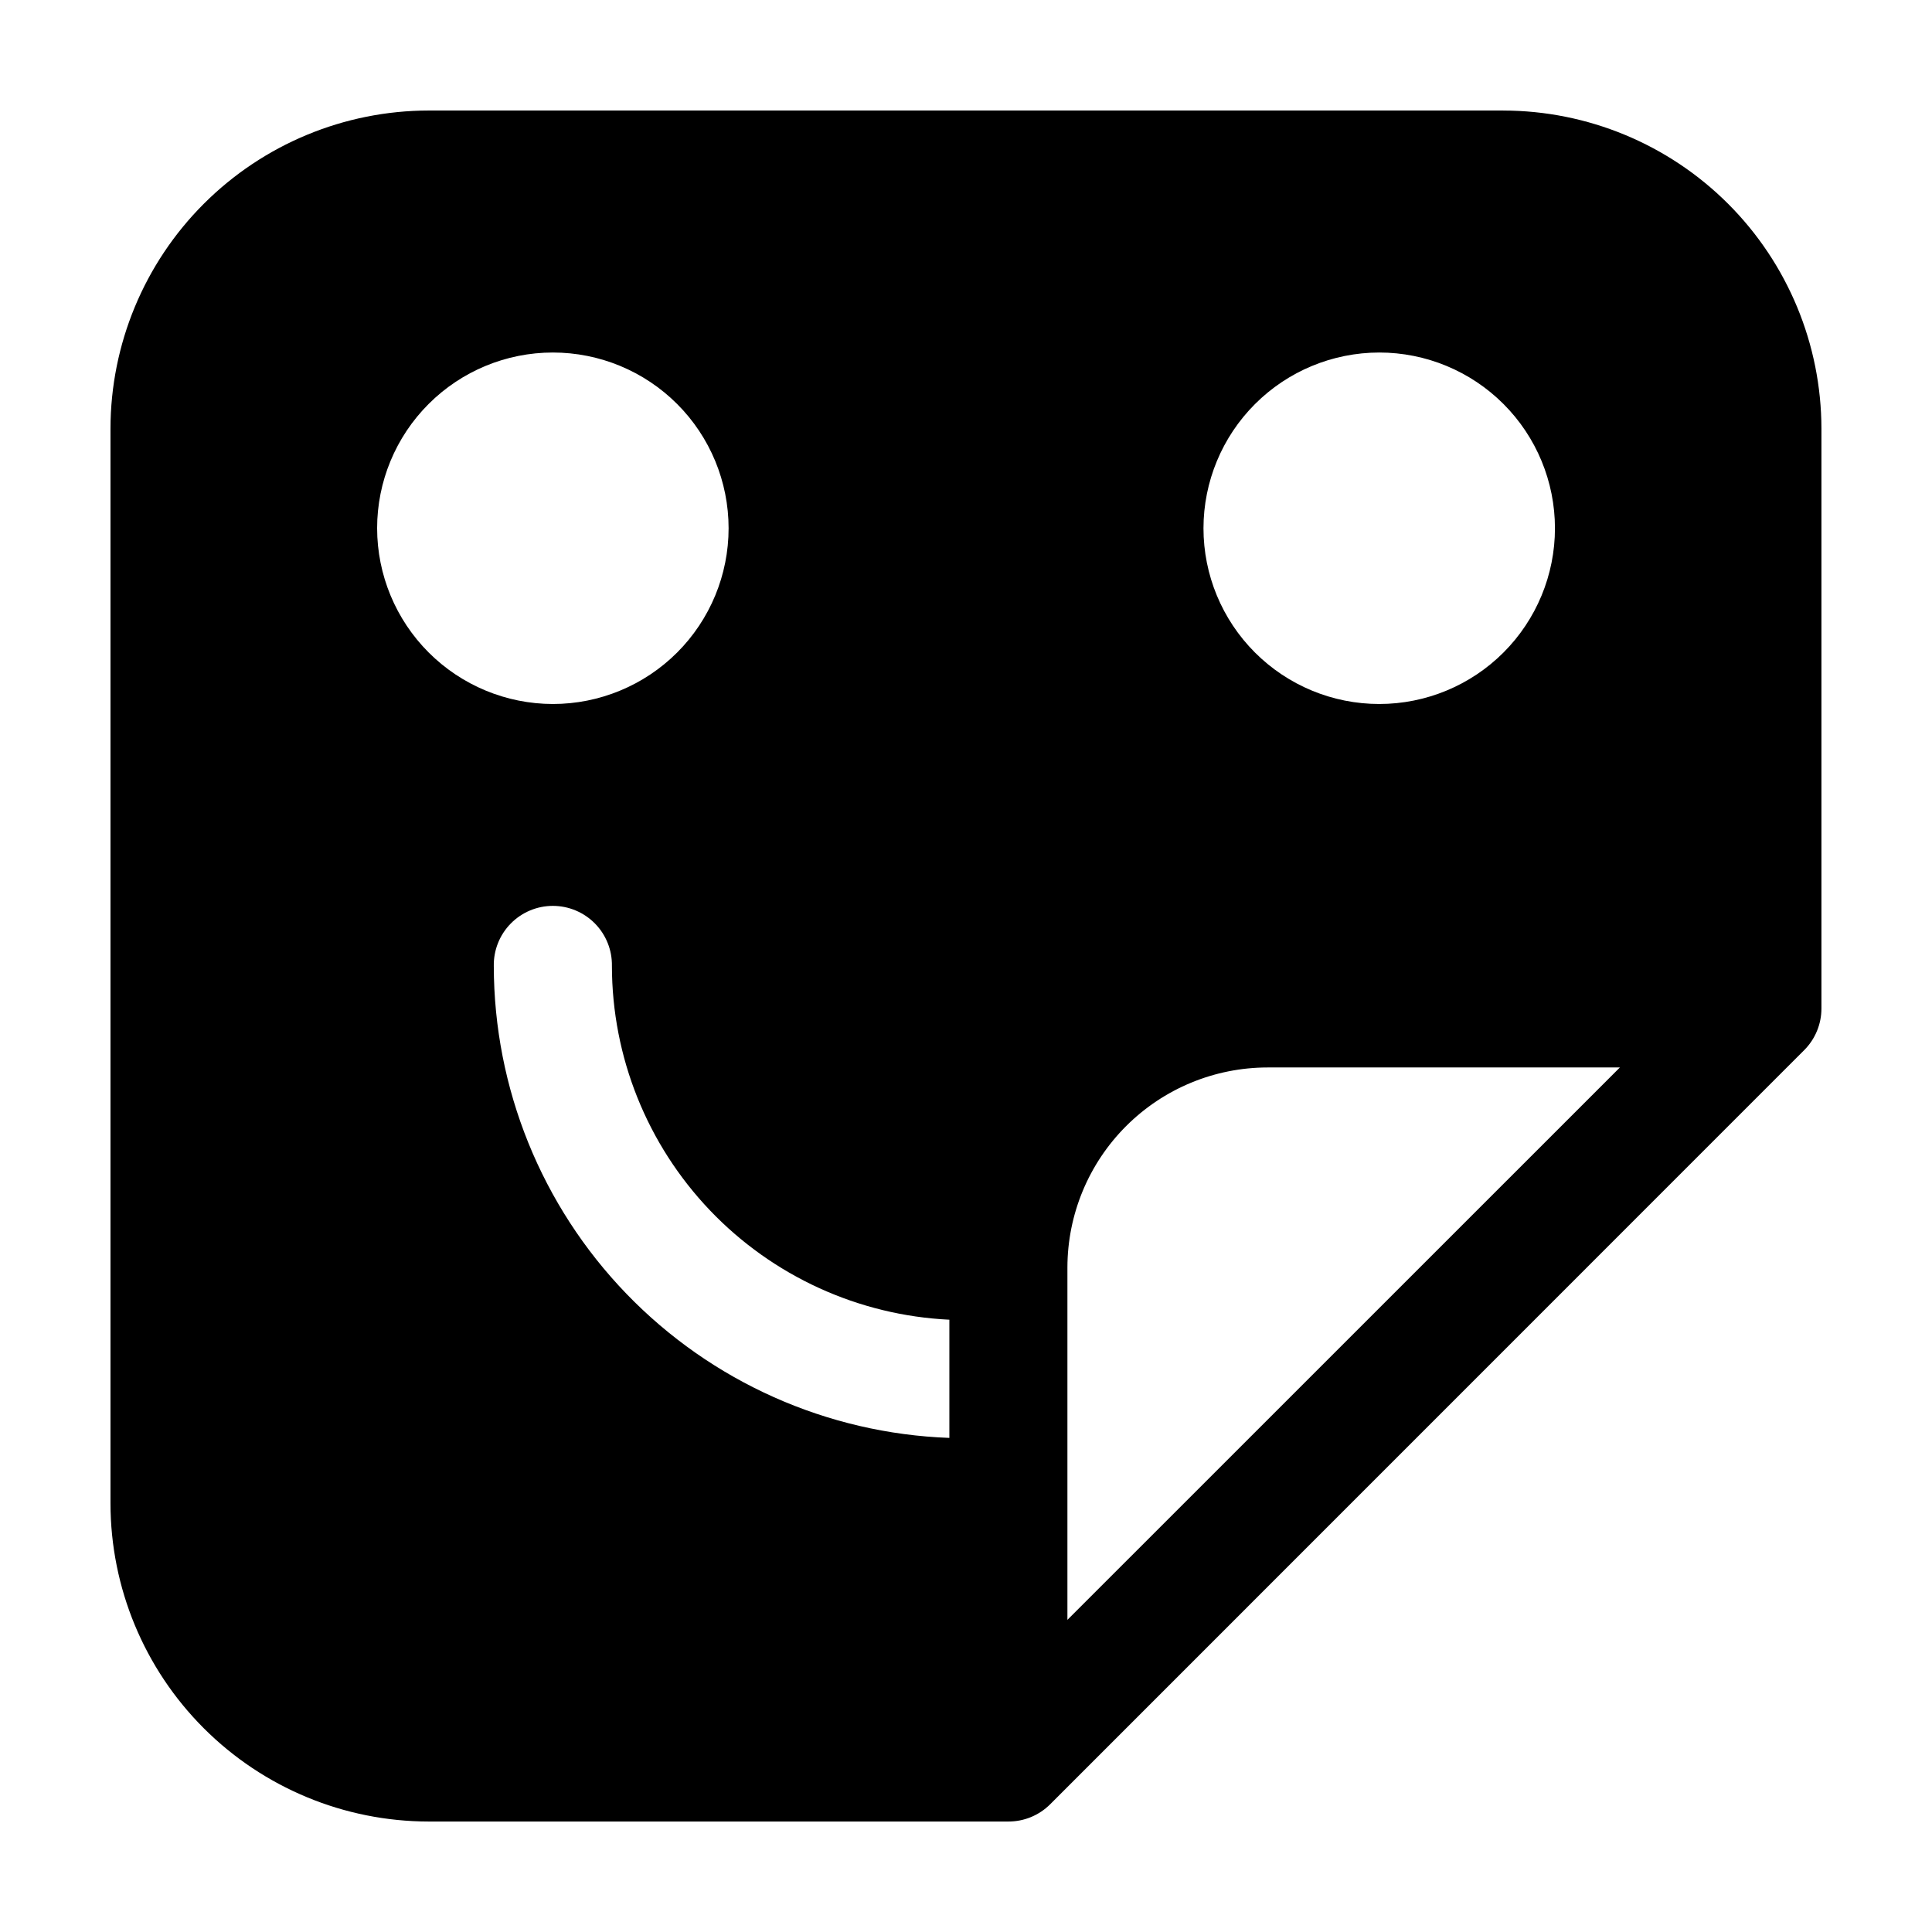
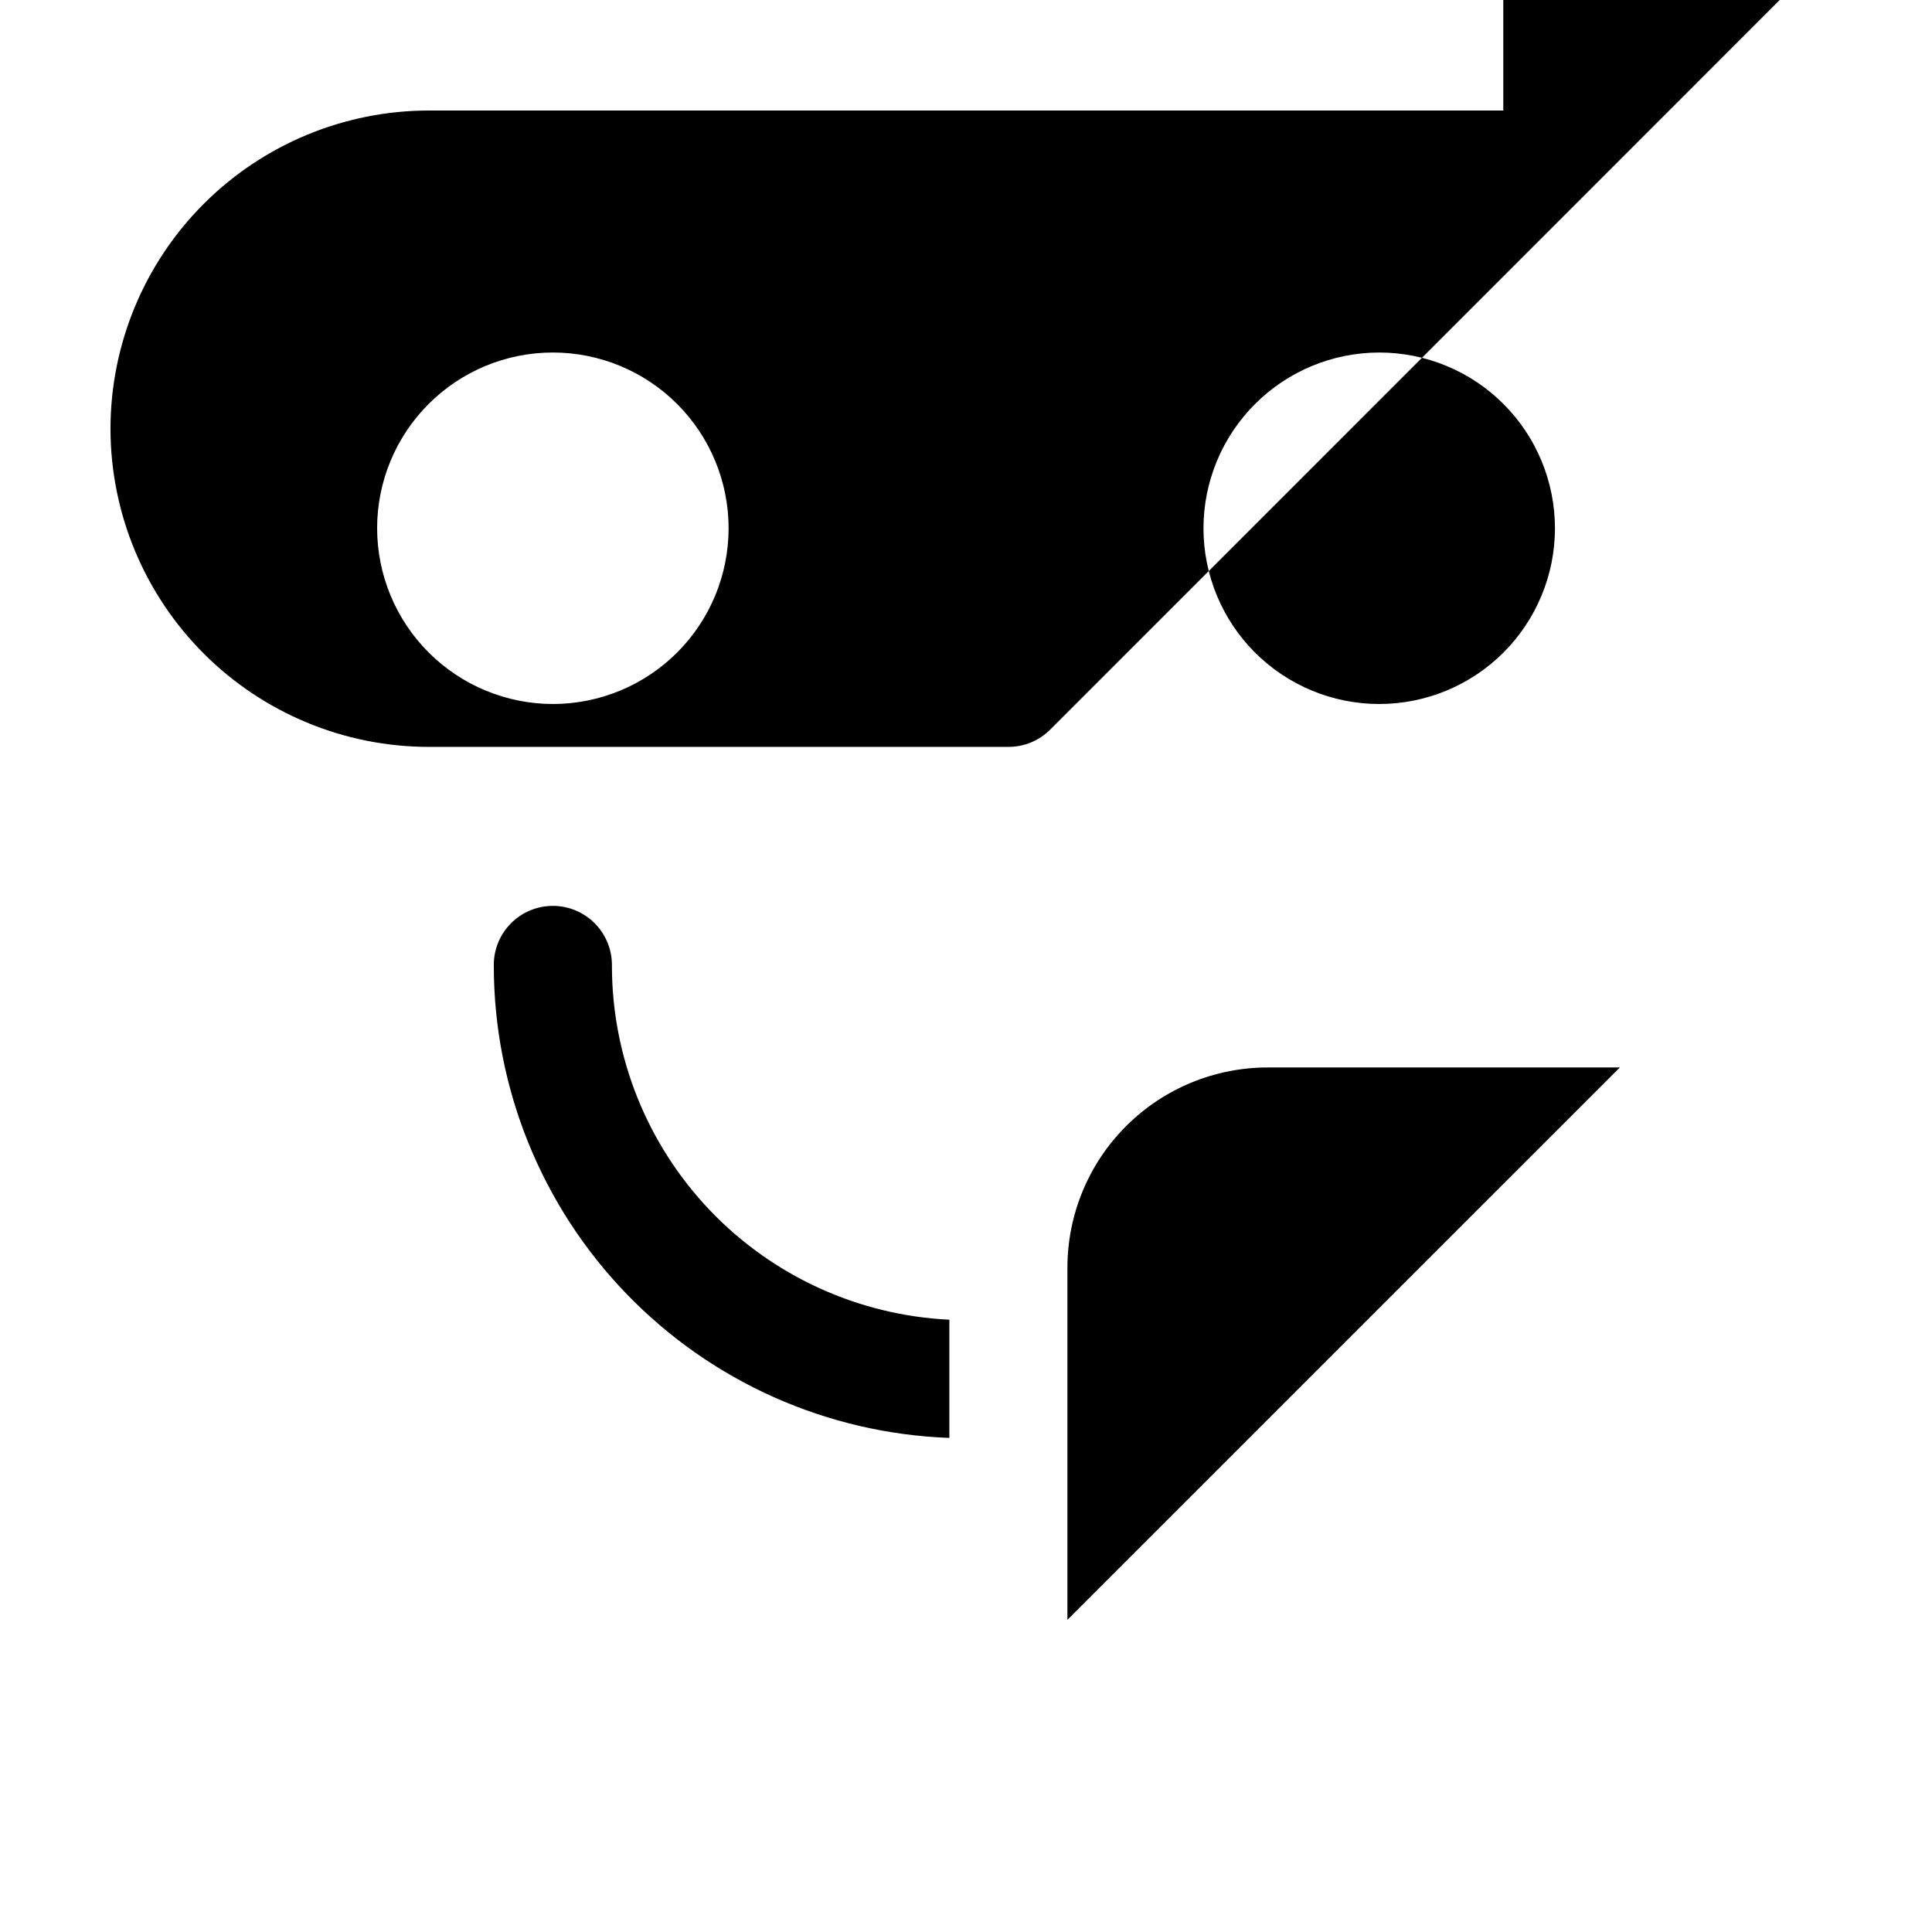
<svg xmlns="http://www.w3.org/2000/svg" fill="#000000" width="800px" height="800px" version="1.1" viewBox="144 144 512 512">
-   <path d="m542.39 173.29h-284.79c-22.355 0.023-43.789 8.918-59.598 24.723-15.805 15.809-24.699 37.242-24.723 59.598v284.79c0.023 22.355 8.918 43.789 24.723 59.598 15.809 15.809 37.242 24.699 59.598 24.723h153.63c4.156 0.012 8.148-1.641 11.086-4.582l199.8-199.83c2.941-2.938 4.594-6.926 4.582-11.082v-153.61c-0.023-22.355-8.914-43.789-24.723-59.598-15.809-15.805-37.242-24.699-59.598-24.723zm-298.45 110.71c0-12.352 4.906-24.199 13.641-32.934 8.73-8.738 20.578-13.645 32.93-13.645 12.352 0 24.199 4.906 32.934 13.641 8.734 8.734 13.641 20.582 13.641 32.934 0 12.352-4.906 24.199-13.641 32.934-8.738 8.73-20.582 13.637-32.938 13.637-12.344-0.016-24.18-4.926-32.91-13.656-8.73-8.73-13.641-20.566-13.656-32.91zm151.65 241.06c-32.391-1.18-63.066-14.867-85.578-38.188-22.512-23.32-35.113-54.457-35.152-86.867-0.074-4.199 1.543-8.254 4.484-11.25 2.945-2.996 6.969-4.688 11.168-4.688 4.199 0 8.223 1.691 11.168 4.688 2.941 2.996 4.559 7.051 4.484 11.25 0.027 24.113 9.328 47.293 25.973 64.742 16.648 17.449 39.367 27.828 63.453 28.988zm113.91-287.64c12.352 0 24.199 4.906 32.934 13.641 8.734 8.73 13.641 20.578 13.645 32.93 0 12.352-4.906 24.199-13.641 32.934-8.734 8.734-20.578 13.641-32.93 13.641-12.355 0-24.199-4.906-32.934-13.641s-13.641-20.578-13.641-32.93c0.012-12.348 4.922-24.184 13.652-32.914 8.73-8.734 20.566-13.645 32.914-13.66zm-82.625 335.86v-93.371c0.016-14.059 5.609-27.539 15.555-37.48 9.941-9.938 23.426-15.527 37.484-15.539h93.371z" />
+   <path d="m542.39 173.29h-284.79c-22.355 0.023-43.789 8.918-59.598 24.723-15.805 15.809-24.699 37.242-24.723 59.598c0.023 22.355 8.918 43.789 24.723 59.598 15.809 15.809 37.242 24.699 59.598 24.723h153.63c4.156 0.012 8.148-1.641 11.086-4.582l199.8-199.83c2.941-2.938 4.594-6.926 4.582-11.082v-153.61c-0.023-22.355-8.914-43.789-24.723-59.598-15.809-15.805-37.242-24.699-59.598-24.723zm-298.45 110.71c0-12.352 4.906-24.199 13.641-32.934 8.73-8.738 20.578-13.645 32.93-13.645 12.352 0 24.199 4.906 32.934 13.641 8.734 8.734 13.641 20.582 13.641 32.934 0 12.352-4.906 24.199-13.641 32.934-8.738 8.73-20.582 13.637-32.938 13.637-12.344-0.016-24.18-4.926-32.91-13.656-8.73-8.73-13.641-20.566-13.656-32.91zm151.65 241.06c-32.391-1.18-63.066-14.867-85.578-38.188-22.512-23.32-35.113-54.457-35.152-86.867-0.074-4.199 1.543-8.254 4.484-11.25 2.945-2.996 6.969-4.688 11.168-4.688 4.199 0 8.223 1.691 11.168 4.688 2.941 2.996 4.559 7.051 4.484 11.25 0.027 24.113 9.328 47.293 25.973 64.742 16.648 17.449 39.367 27.828 63.453 28.988zm113.91-287.64c12.352 0 24.199 4.906 32.934 13.641 8.734 8.73 13.641 20.578 13.645 32.93 0 12.352-4.906 24.199-13.641 32.934-8.734 8.734-20.578 13.641-32.93 13.641-12.355 0-24.199-4.906-32.934-13.641s-13.641-20.578-13.641-32.93c0.012-12.348 4.922-24.184 13.652-32.914 8.73-8.734 20.566-13.645 32.914-13.66zm-82.625 335.86v-93.371c0.016-14.059 5.609-27.539 15.555-37.48 9.941-9.938 23.426-15.527 37.484-15.539h93.371z" />
</svg>